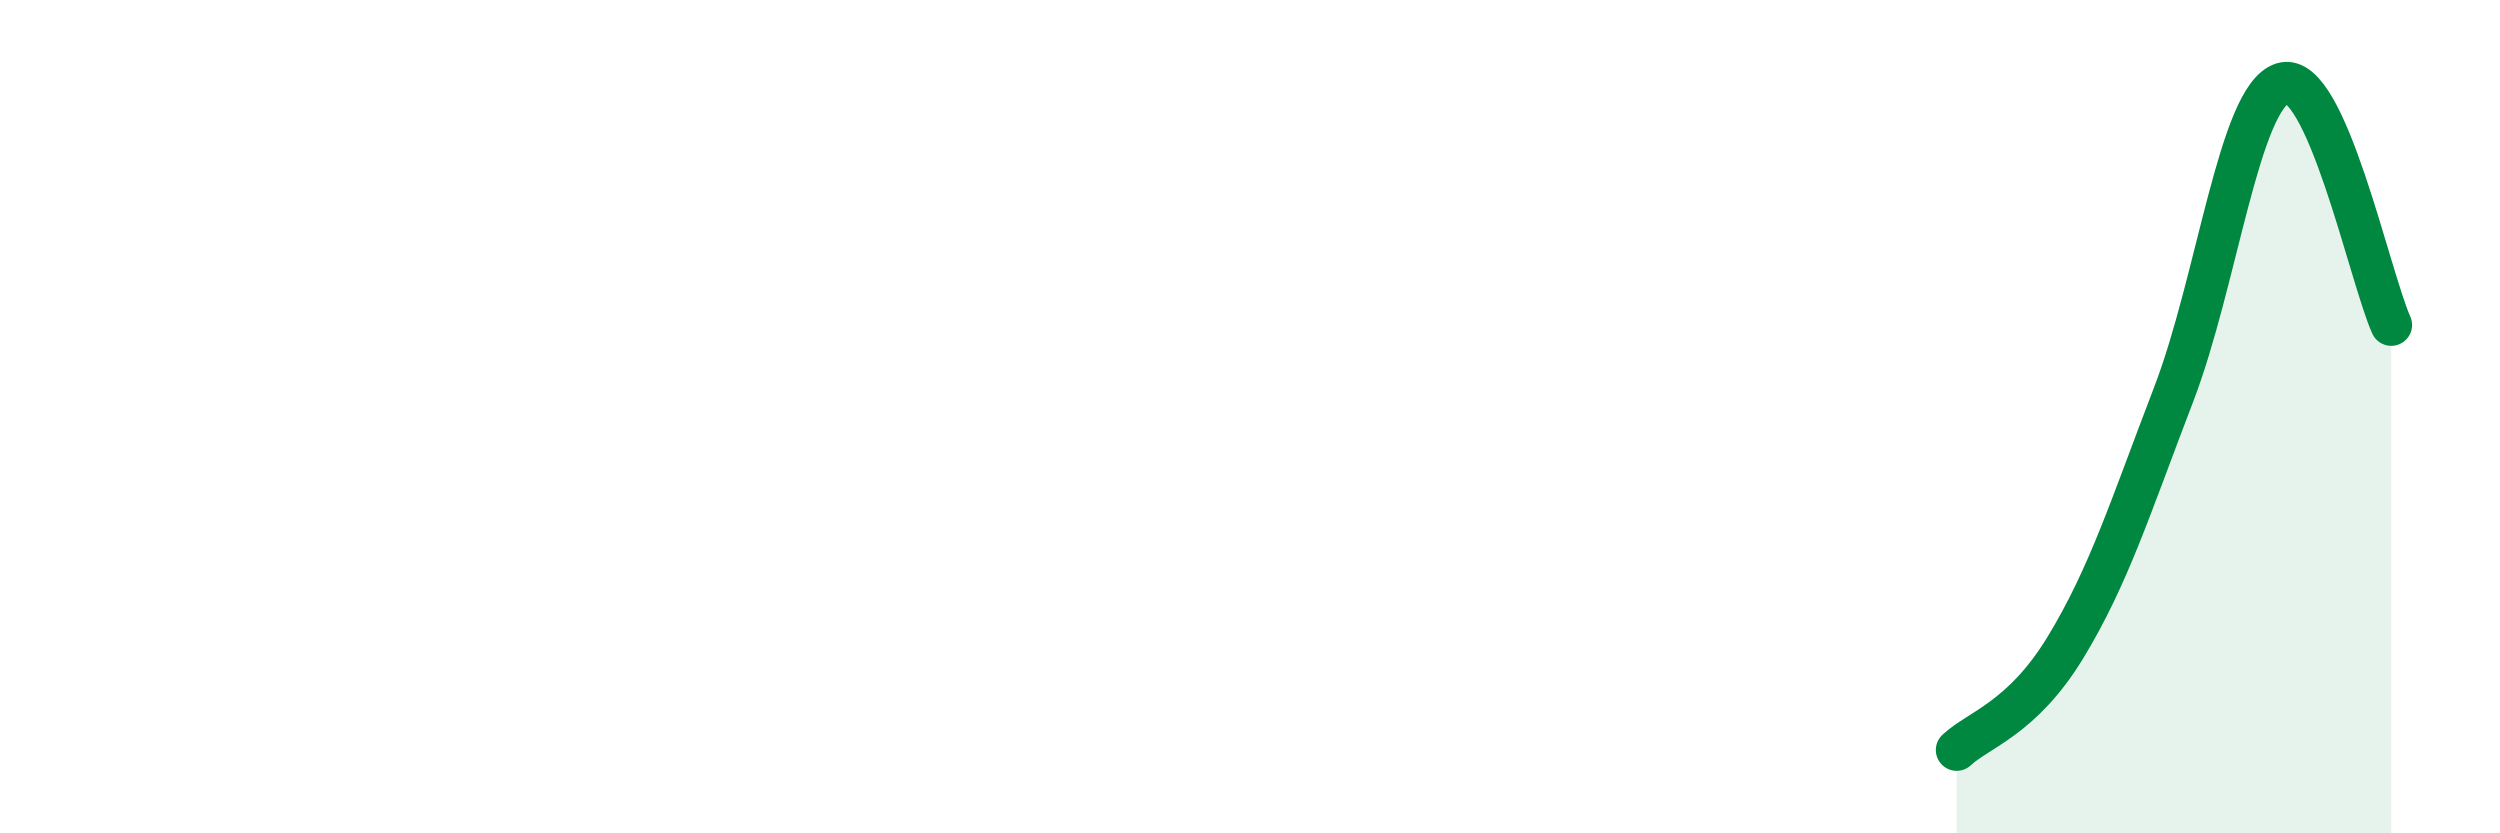
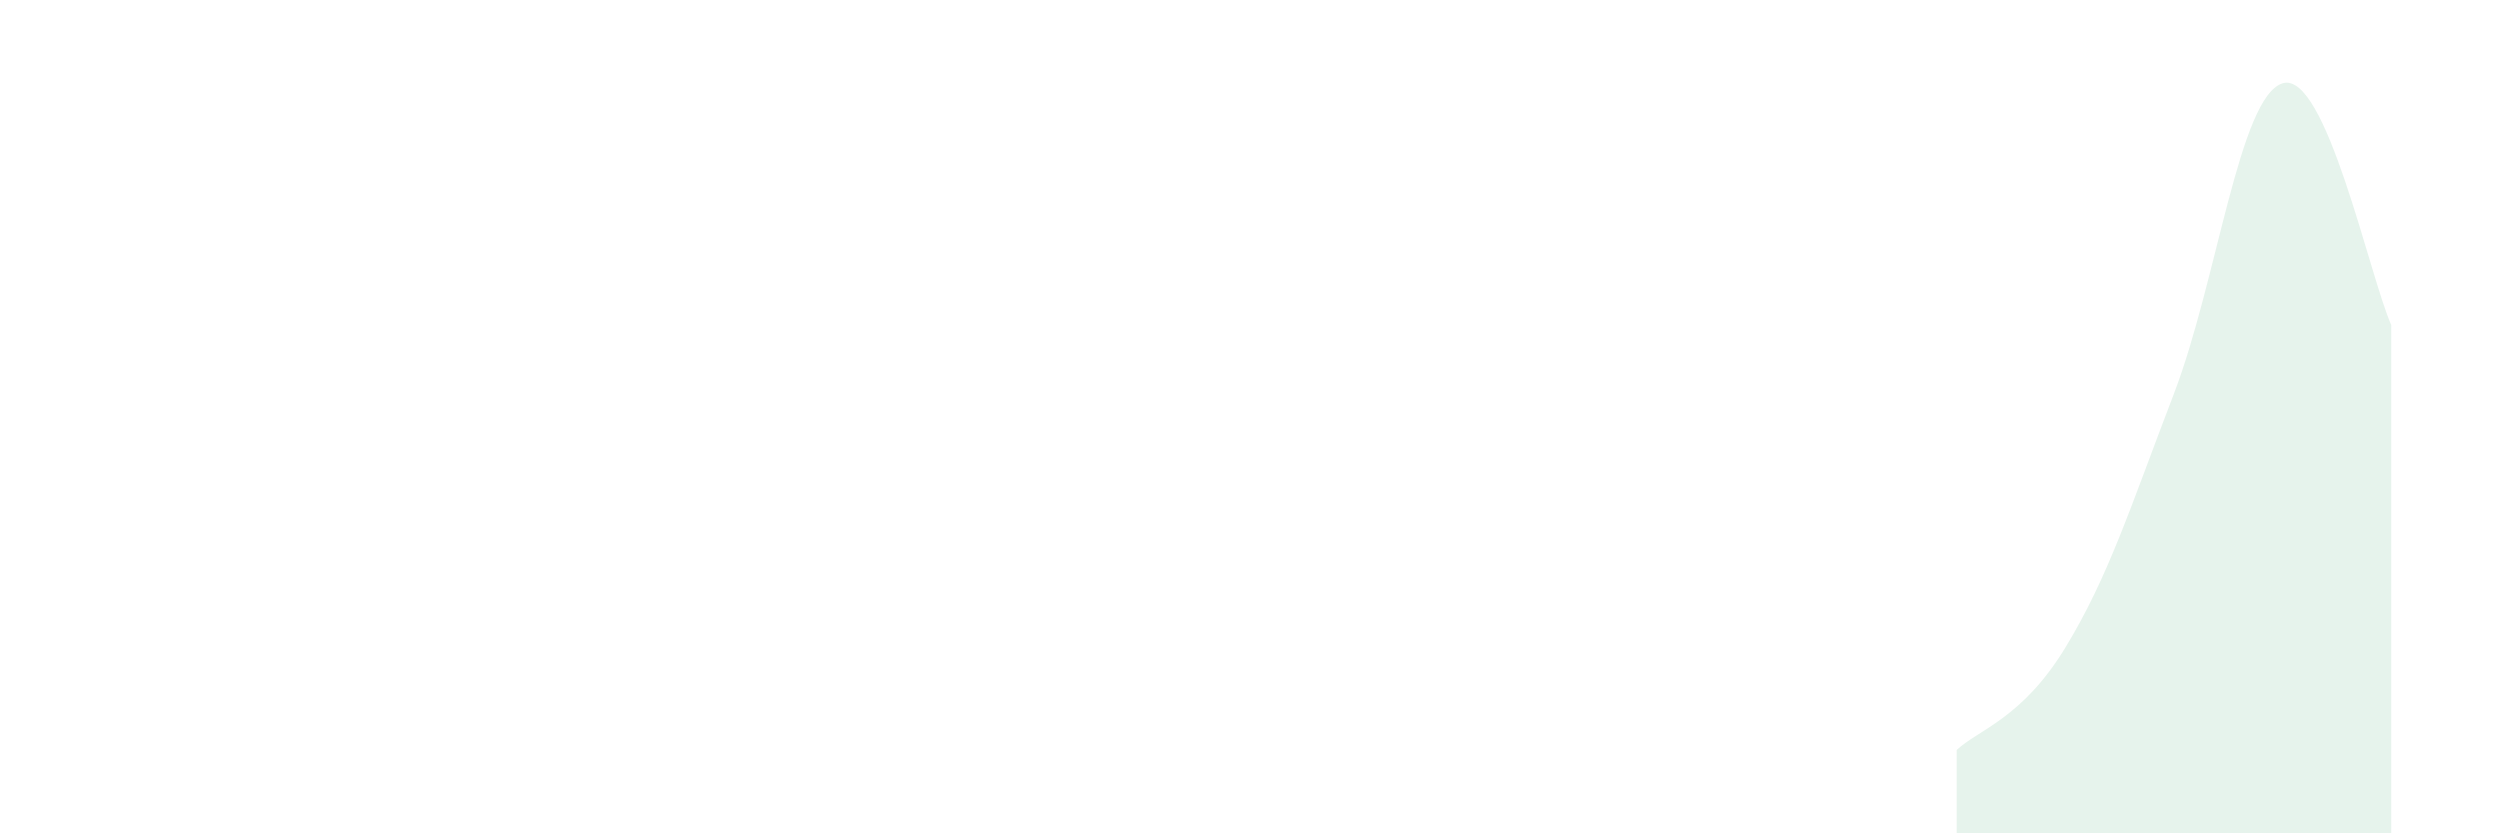
<svg xmlns="http://www.w3.org/2000/svg" width="60" height="20" viewBox="0 0 60 20">
  <path d="M 46.96,18 C 47.48,17.51 48.53,17.25 49.57,15.54 C 50.61,13.83 51.13,12.17 52.17,9.46 C 53.21,6.75 53.74,2.33 54.78,2 C 55.82,1.67 56.87,6.64 57.39,7.8L57.39 20L46.96 20Z" fill="#008740" opacity="0.1" stroke-linecap="round" stroke-linejoin="round" />
-   <path d="M 46.96,18 C 47.48,17.51 48.53,17.25 49.57,15.54 C 50.61,13.83 51.13,12.17 52.17,9.46 C 53.21,6.75 53.74,2.33 54.78,2 C 55.82,1.67 56.87,6.64 57.39,7.8" stroke="#008740" stroke-width="1" fill="none" stroke-linecap="round" stroke-linejoin="round" />
</svg>